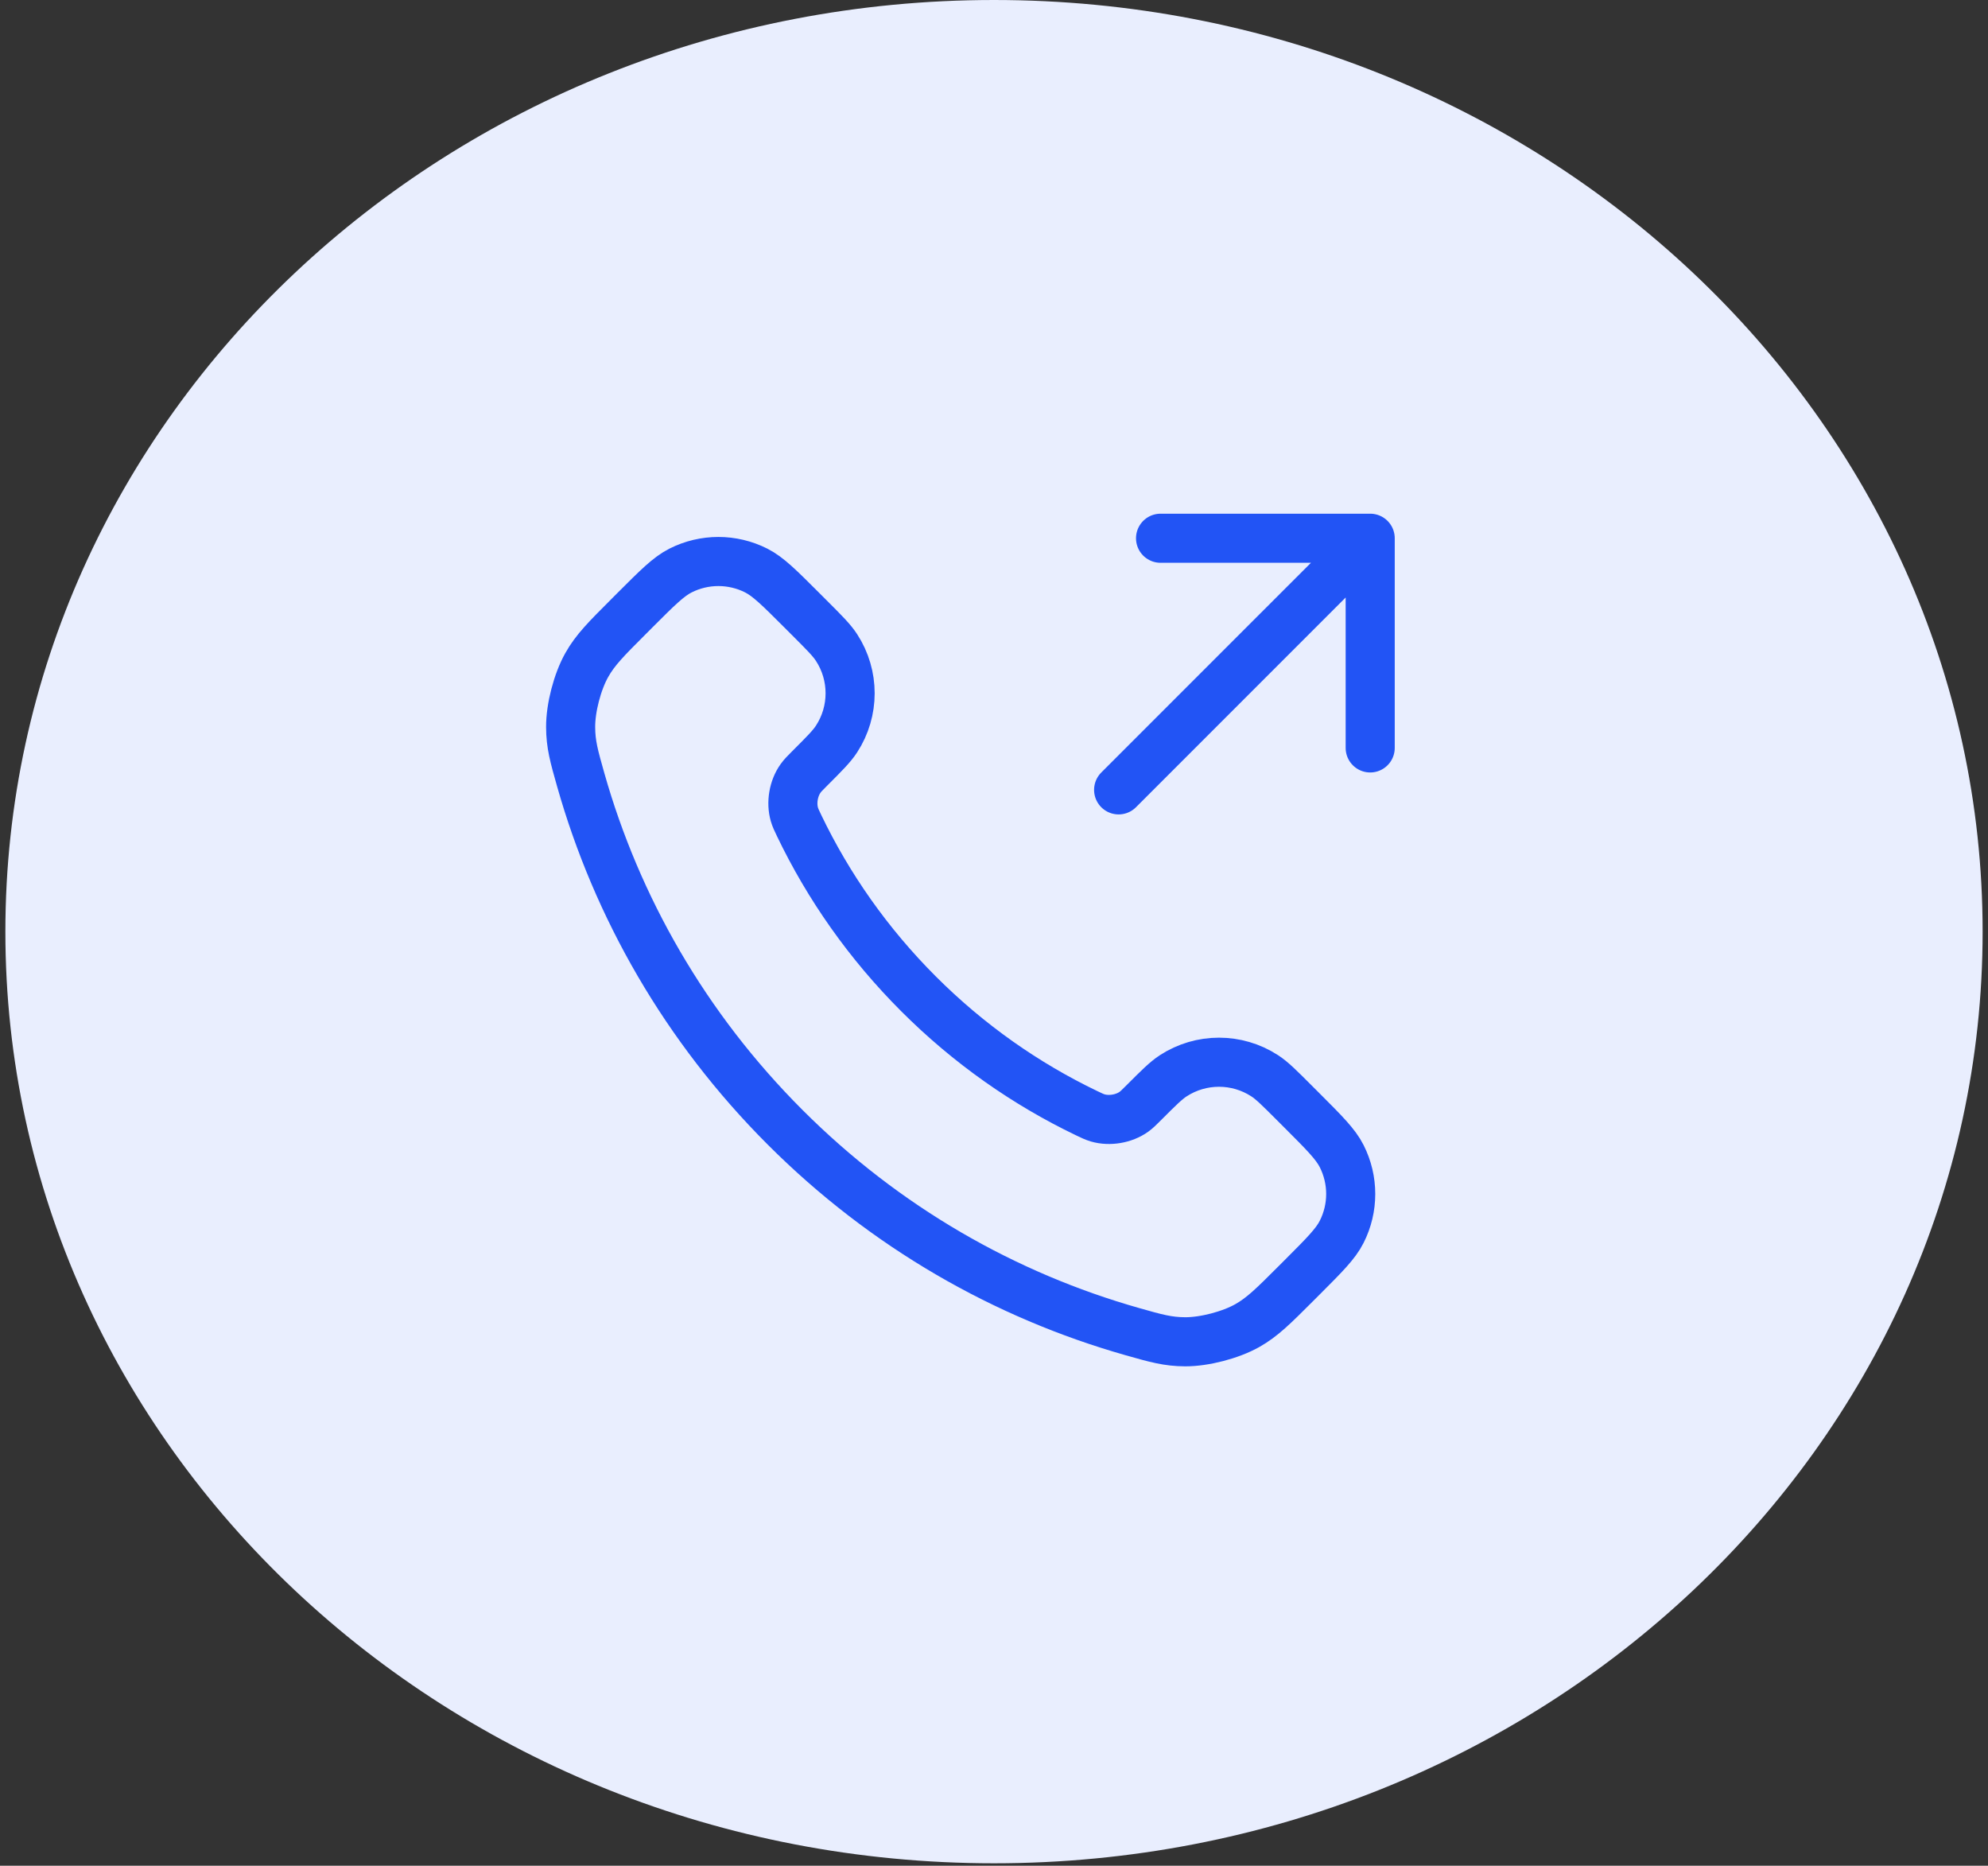
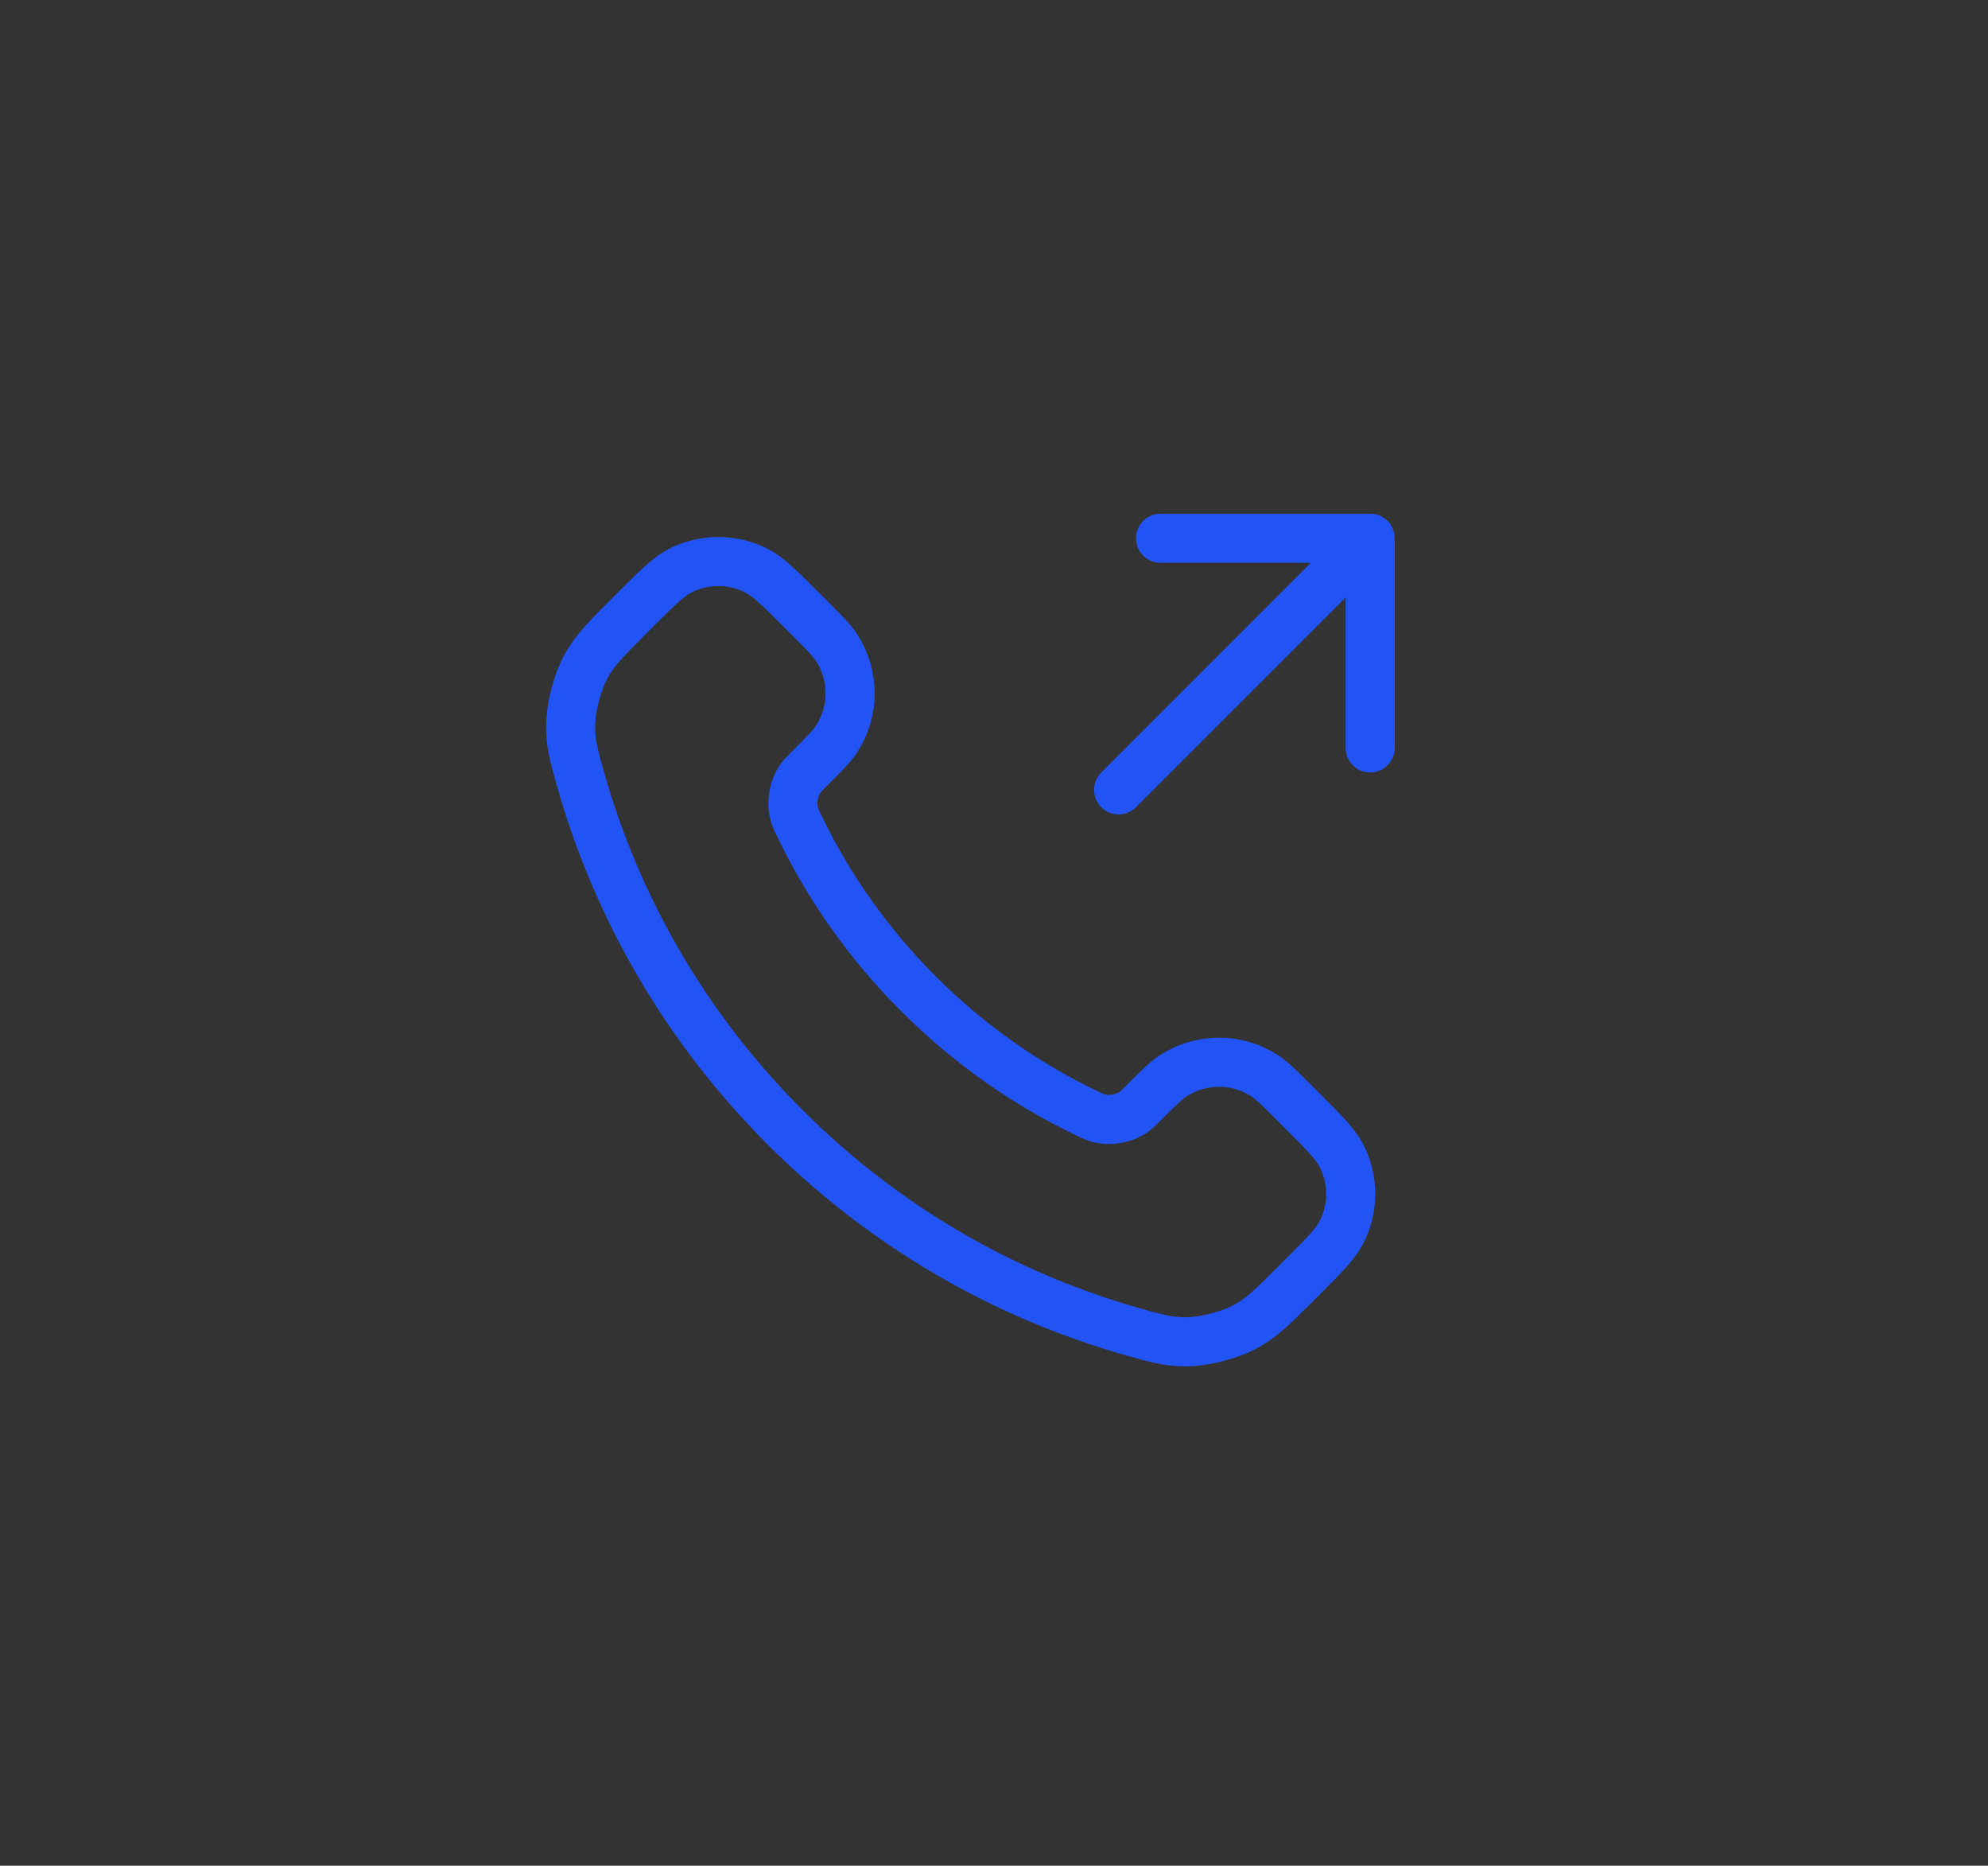
<svg xmlns="http://www.w3.org/2000/svg" viewBox="0 0 81 76" fill="none">
  <rect x="0" y="0" width="81" height="76" fill="#333333" stroke="none" />
-   <path fill-rule="evenodd" clip-rule="evenodd" d="M40.5 75.9C62.747 75.9 80.781 58.909 80.781 37.95C80.781 16.991 62.747 0 40.5 0C18.253 0 0.219 16.991 0.219 37.95C0.219 58.909 18.253 75.9 40.5 75.9Z" fill="#E9EEFE" />
  <path d="M55.828 30.466V21.925M55.828 21.925H47.286M55.828 21.925L45.578 32.175M37.424 40.483C35.371 38.43 33.75 36.109 32.561 33.632C32.459 33.419 32.408 33.313 32.368 33.178C32.229 32.699 32.329 32.111 32.62 31.706C32.701 31.591 32.799 31.494 32.994 31.298C33.592 30.701 33.89 30.402 34.085 30.102C34.822 28.97 34.822 27.51 34.085 26.378C33.89 26.077 33.592 25.779 32.994 25.181L32.661 24.848C31.753 23.941 31.299 23.487 30.812 23.24C29.842 22.75 28.697 22.75 27.728 23.24C27.24 23.487 26.786 23.941 25.878 24.848L25.609 25.118C24.704 26.023 24.252 26.475 23.907 27.09C23.523 27.772 23.247 28.832 23.25 29.615C23.252 30.321 23.389 30.803 23.662 31.767C25.133 36.949 27.908 41.839 31.988 45.918C36.067 49.998 40.957 52.773 46.139 54.244C47.103 54.518 47.586 54.654 48.291 54.657C49.074 54.659 50.134 54.383 50.816 54C51.431 53.654 51.884 53.202 52.789 52.297L53.058 52.028C53.966 51.12 54.42 50.666 54.666 50.178C55.157 49.209 55.157 48.064 54.666 47.094C54.42 46.607 53.966 46.153 53.058 45.245L52.725 44.912C52.128 44.315 51.829 44.016 51.529 43.821C50.396 43.085 48.937 43.085 47.804 43.821C47.504 44.016 47.205 44.315 46.608 44.912C46.413 45.107 46.315 45.205 46.201 45.287C45.795 45.577 45.207 45.677 44.728 45.538C44.593 45.498 44.487 45.447 44.274 45.345C41.797 44.156 39.476 42.535 37.424 40.483Z" stroke="#2254F5" stroke-width="2" stroke-linecap="round" stroke-linejoin="round" />
</svg>